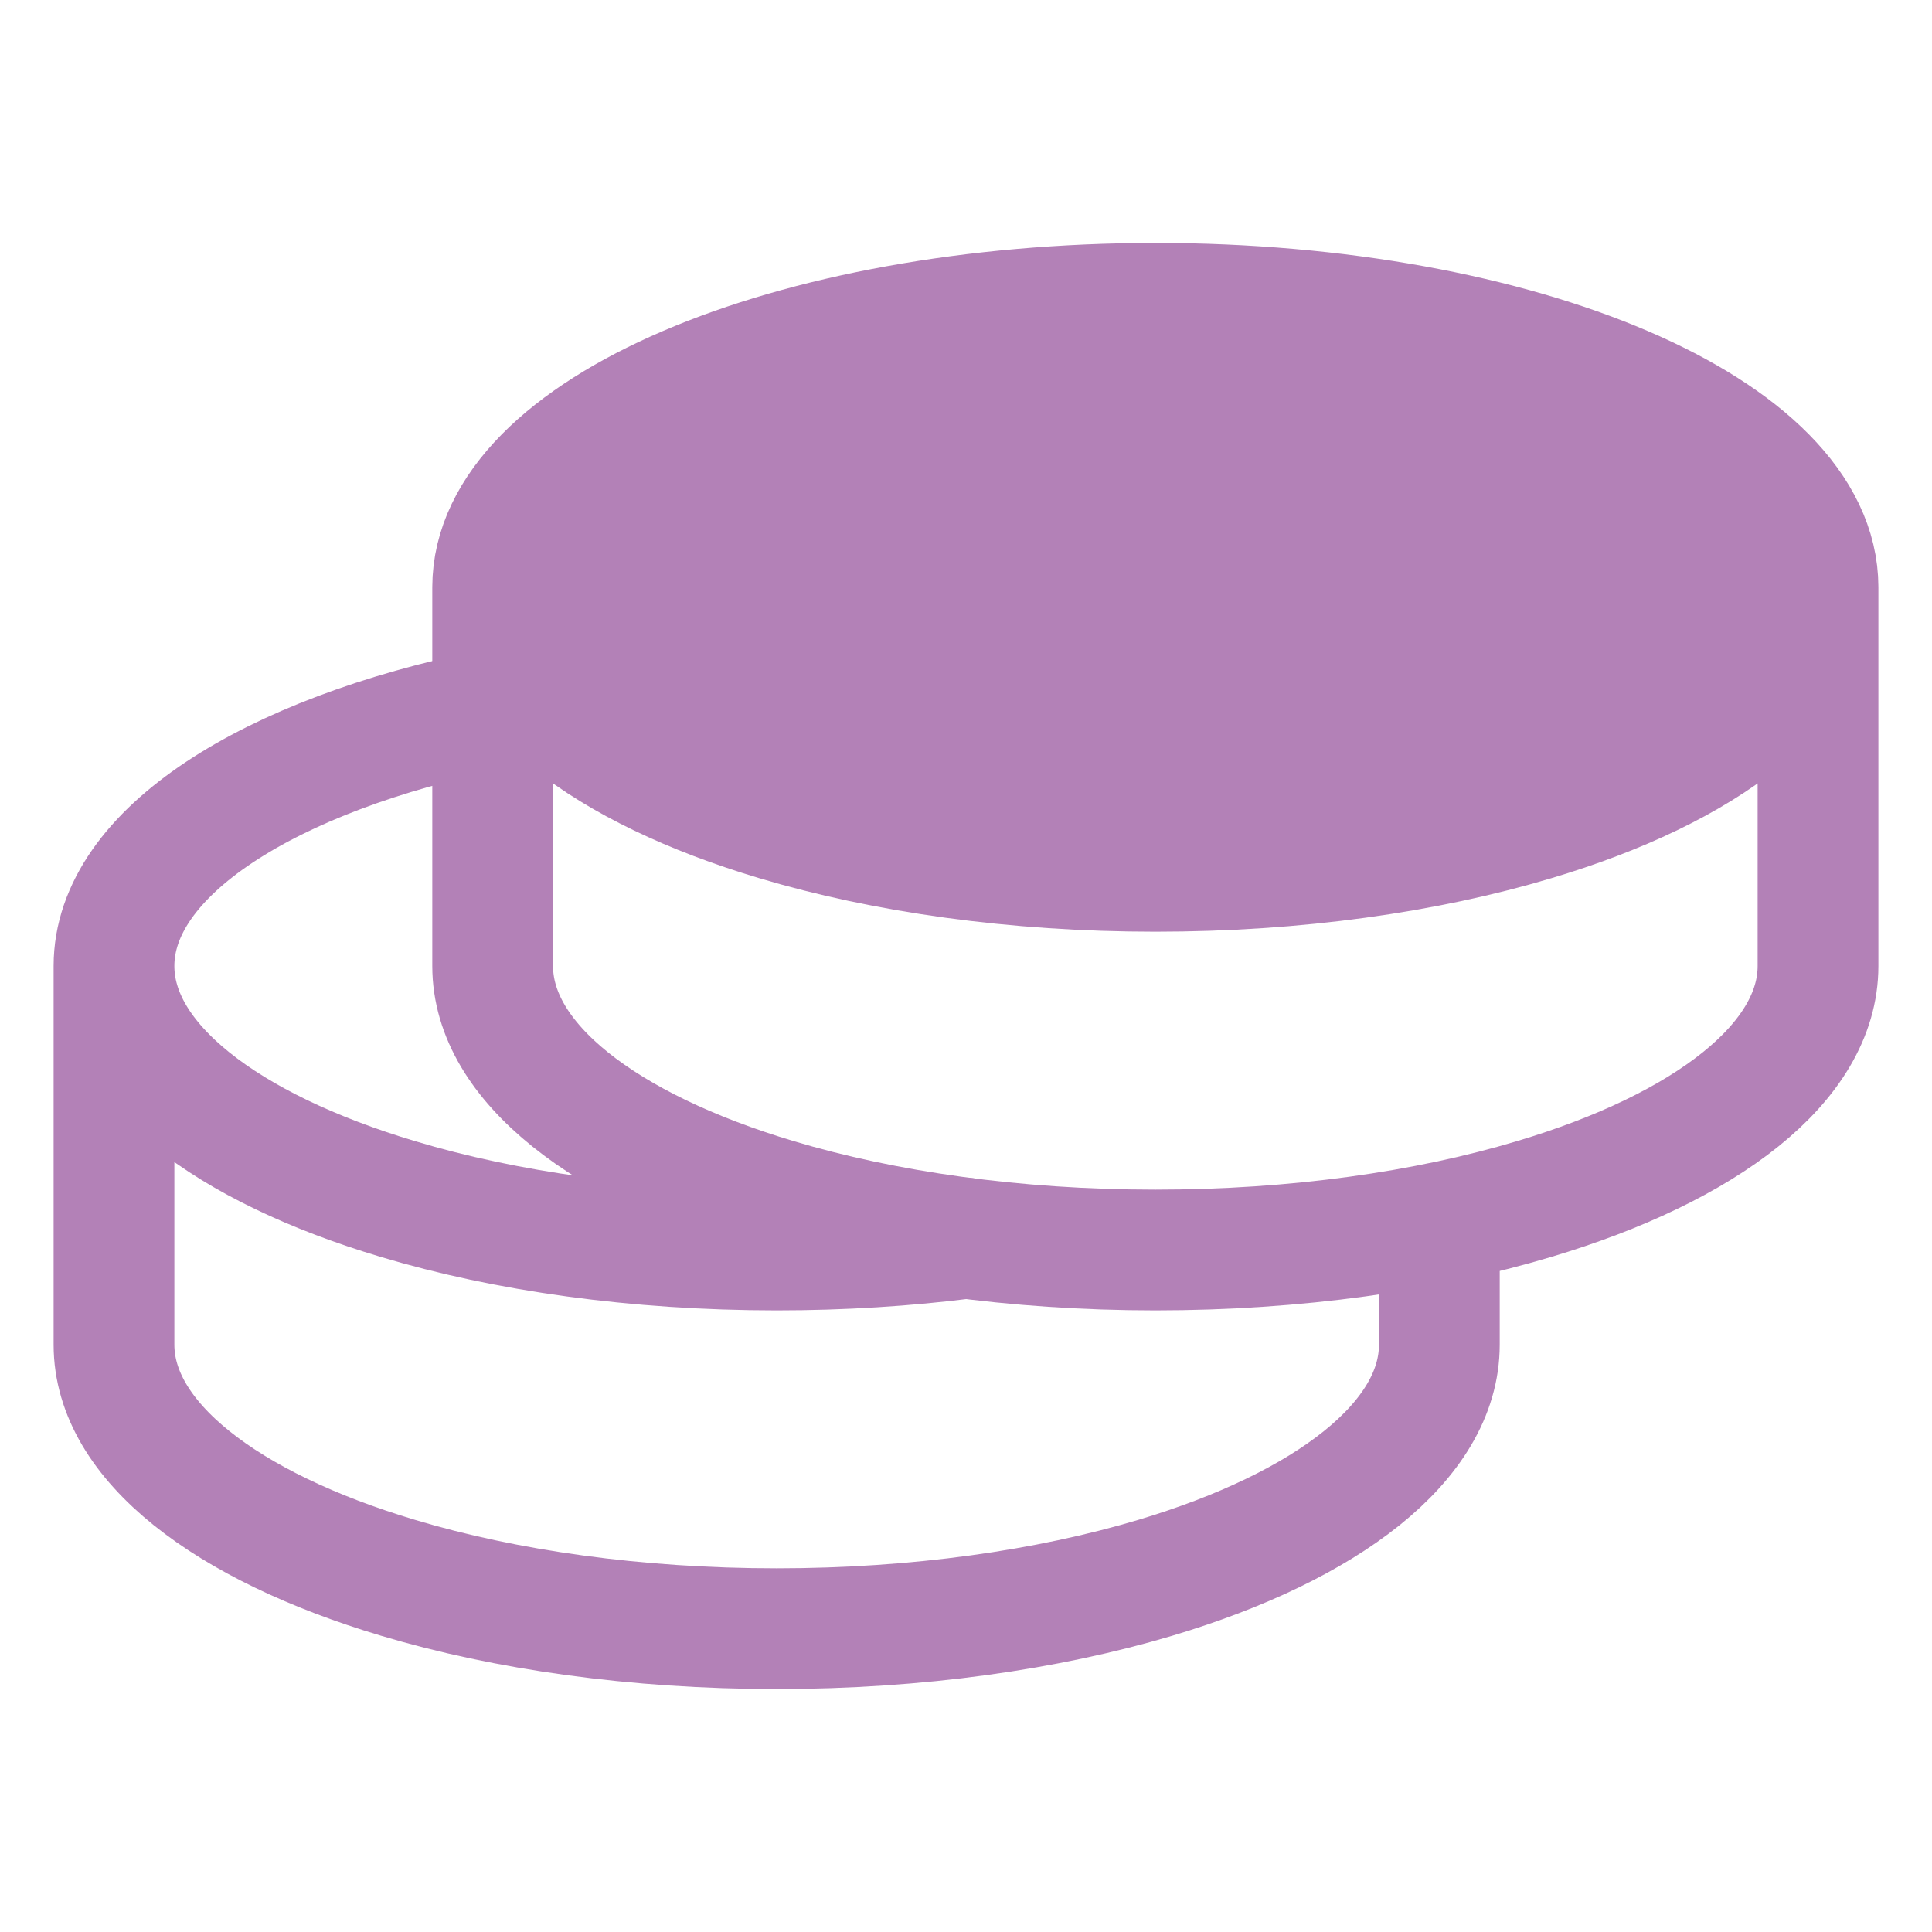
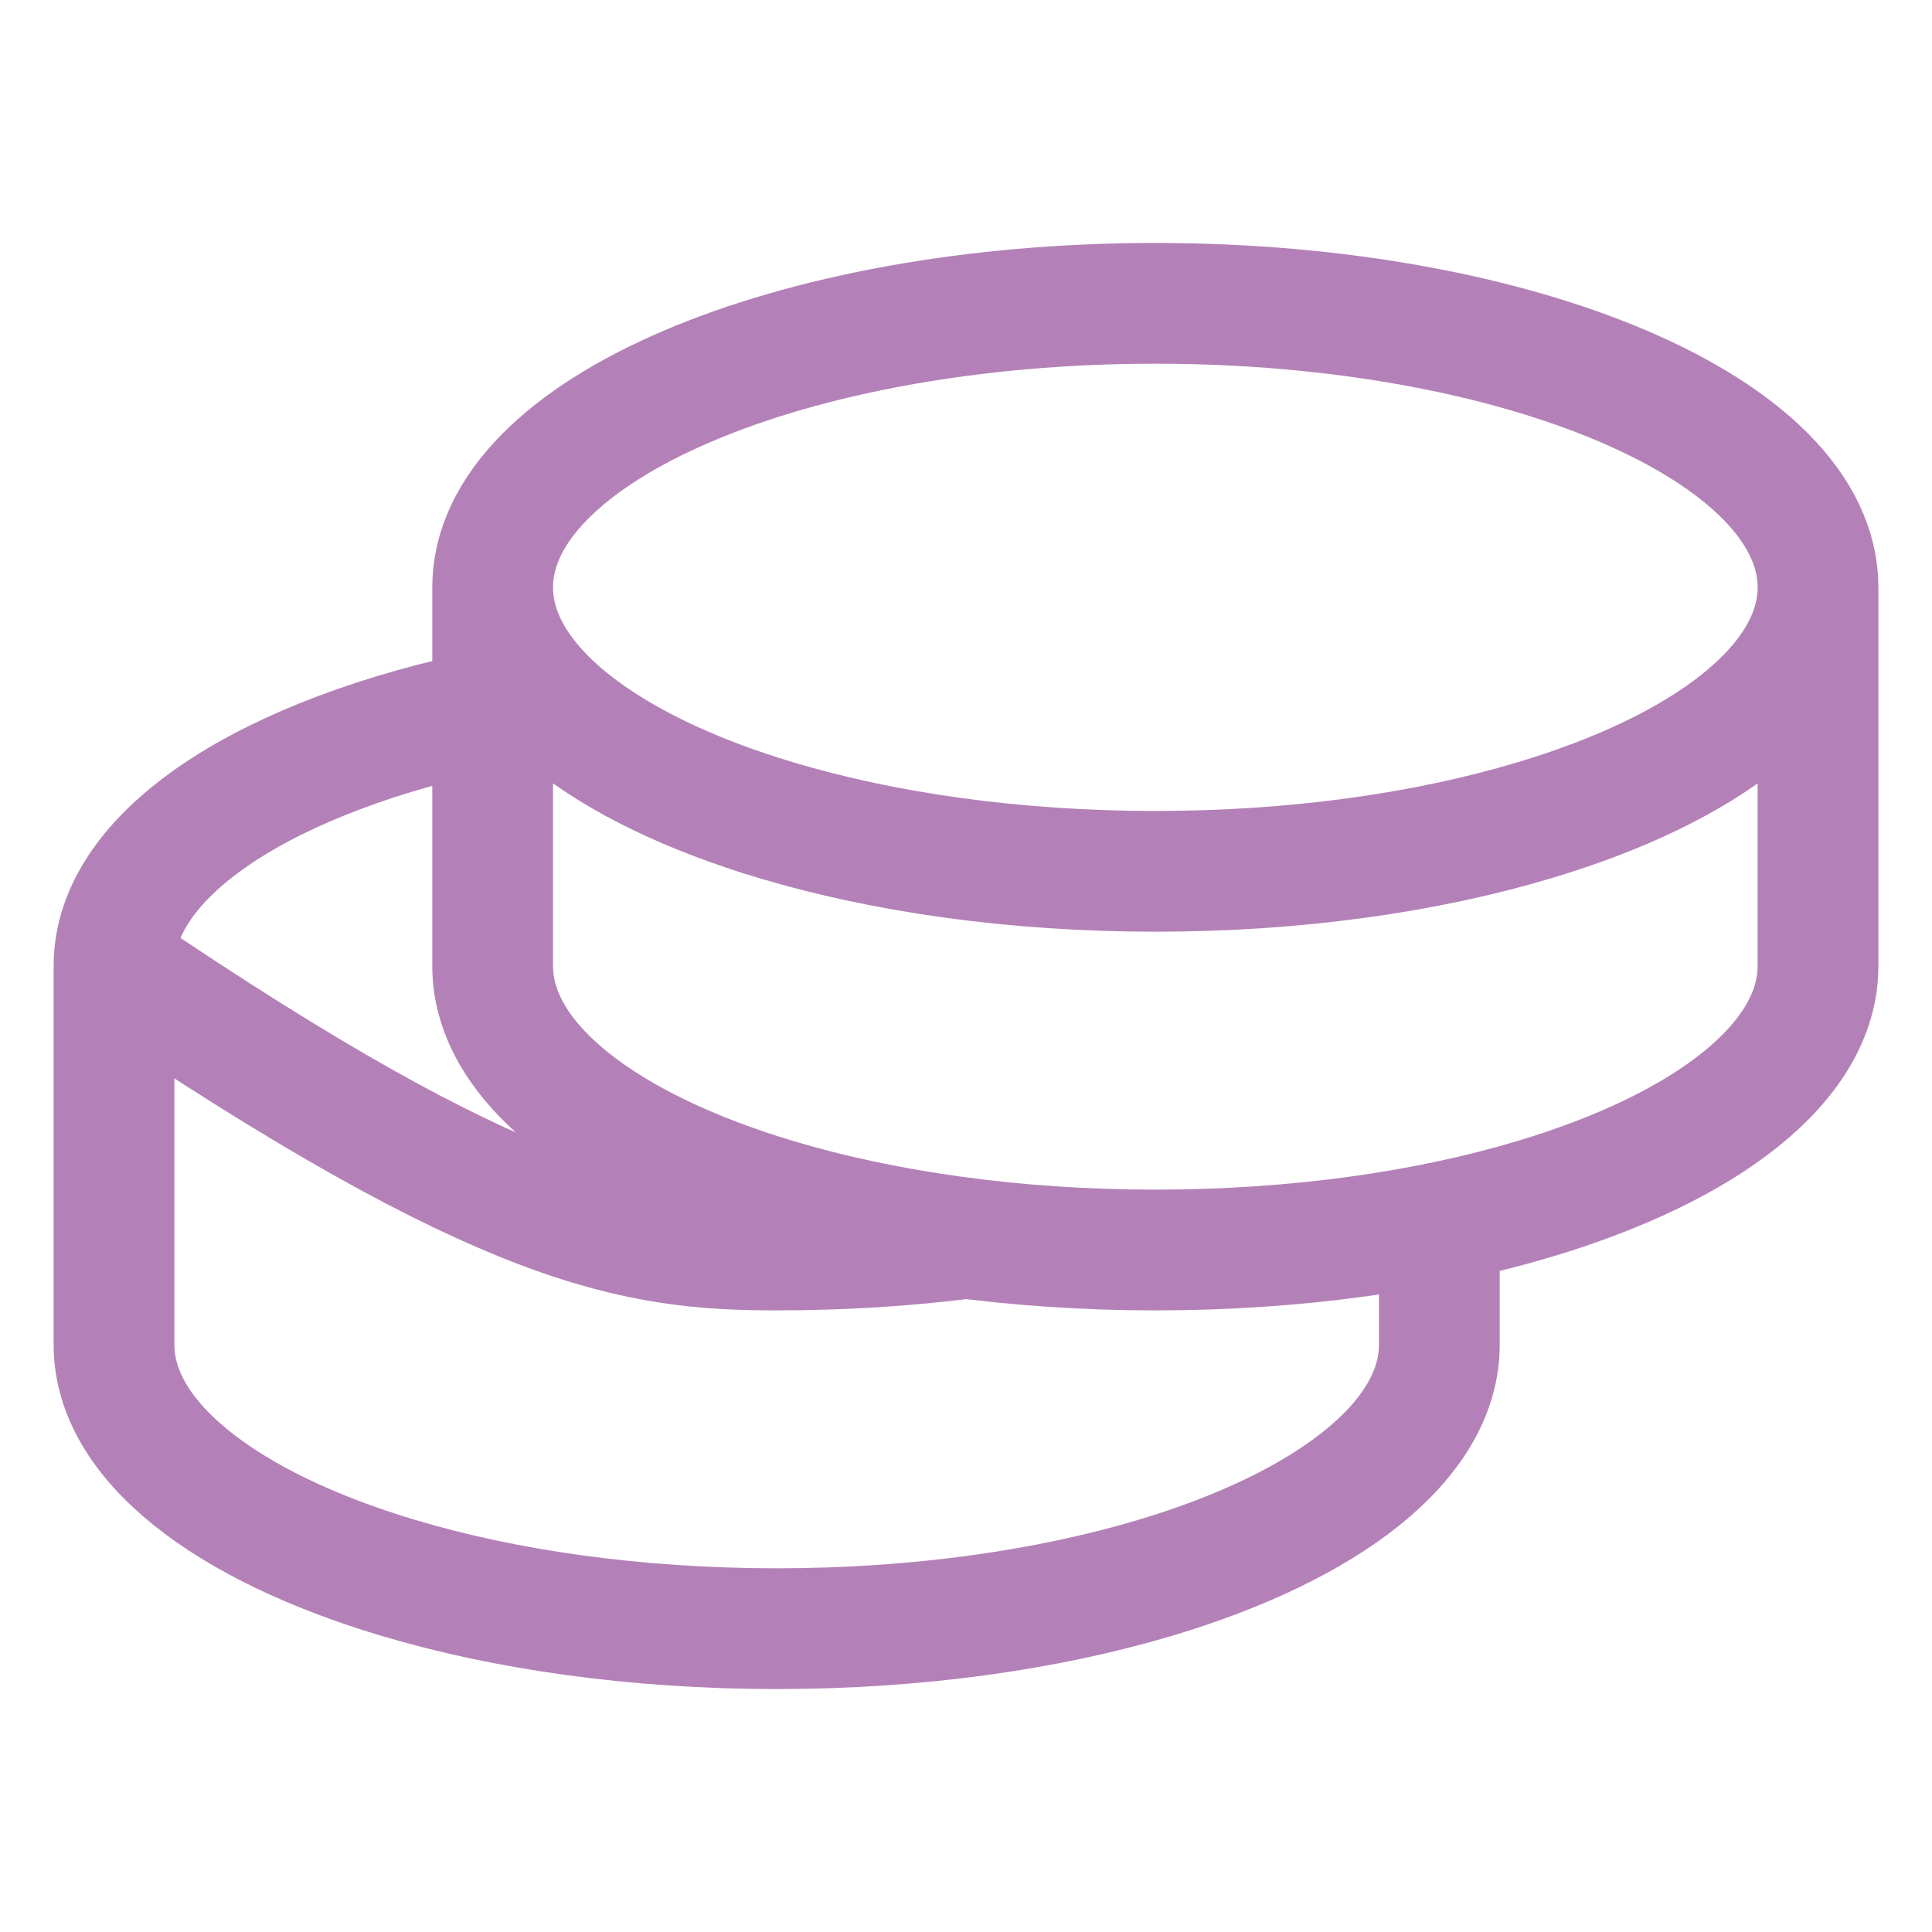
<svg xmlns="http://www.w3.org/2000/svg" width="32" height="32" viewBox="0 0 32 32" fill="none">
-   <path d="M30.112 9.728C30.112 11.327 28.253 12.739 25.408 13.588C23.63 14.121 21.468 14.432 19.136 14.432C16.805 14.432 14.642 14.12 12.864 13.588C10.021 12.739 8.16 11.327 8.16 9.728C8.16 7.13 13.074 5.024 19.136 5.024C25.198 5.024 30.112 7.13 30.112 9.728Z" fill="#B381B7" />
  <path d="M30.112 9.728C30.112 7.13 25.198 5.024 19.136 5.024C13.074 5.024 8.16 7.13 8.16 9.728M30.112 9.728V16C30.112 17.599 28.253 19.011 25.408 19.86C23.63 20.393 21.468 20.704 19.136 20.704C16.805 20.704 14.642 20.392 12.864 19.86C10.021 19.011 8.16 17.599 8.16 16V9.728M30.112 9.728C30.112 11.327 28.253 12.739 25.408 13.588C23.63 14.121 21.468 14.432 19.136 14.432C16.805 14.432 14.642 14.12 12.864 13.588C10.021 12.739 8.16 11.327 8.16 9.728" stroke="#B381B7" stroke-width="2" stroke-linecap="round" stroke-linejoin="round" />
-   <path d="M1.888 16V22.272C1.888 23.871 3.749 25.283 6.592 26.133C8.37 26.666 10.532 26.976 12.864 26.976C15.195 26.976 17.358 26.664 19.136 26.133C21.979 25.283 23.84 23.871 23.84 22.272V20.704M1.888 16C1.888 14.123 4.451 12.503 8.16 11.749M1.888 16C1.888 17.599 3.749 19.011 6.592 19.86C8.37 20.394 10.532 20.704 12.864 20.704C13.953 20.704 15.006 20.637 16 20.51" stroke="#B381B7" stroke-width="2" stroke-linecap="round" stroke-linejoin="round" />
+   <path d="M1.888 16V22.272C1.888 23.871 3.749 25.283 6.592 26.133C8.37 26.666 10.532 26.976 12.864 26.976C15.195 26.976 17.358 26.664 19.136 26.133C21.979 25.283 23.84 23.871 23.84 22.272V20.704M1.888 16C1.888 14.123 4.451 12.503 8.16 11.749M1.888 16C8.37 20.394 10.532 20.704 12.864 20.704C13.953 20.704 15.006 20.637 16 20.51" stroke="#B381B7" stroke-width="2" stroke-linecap="round" stroke-linejoin="round" />
</svg>